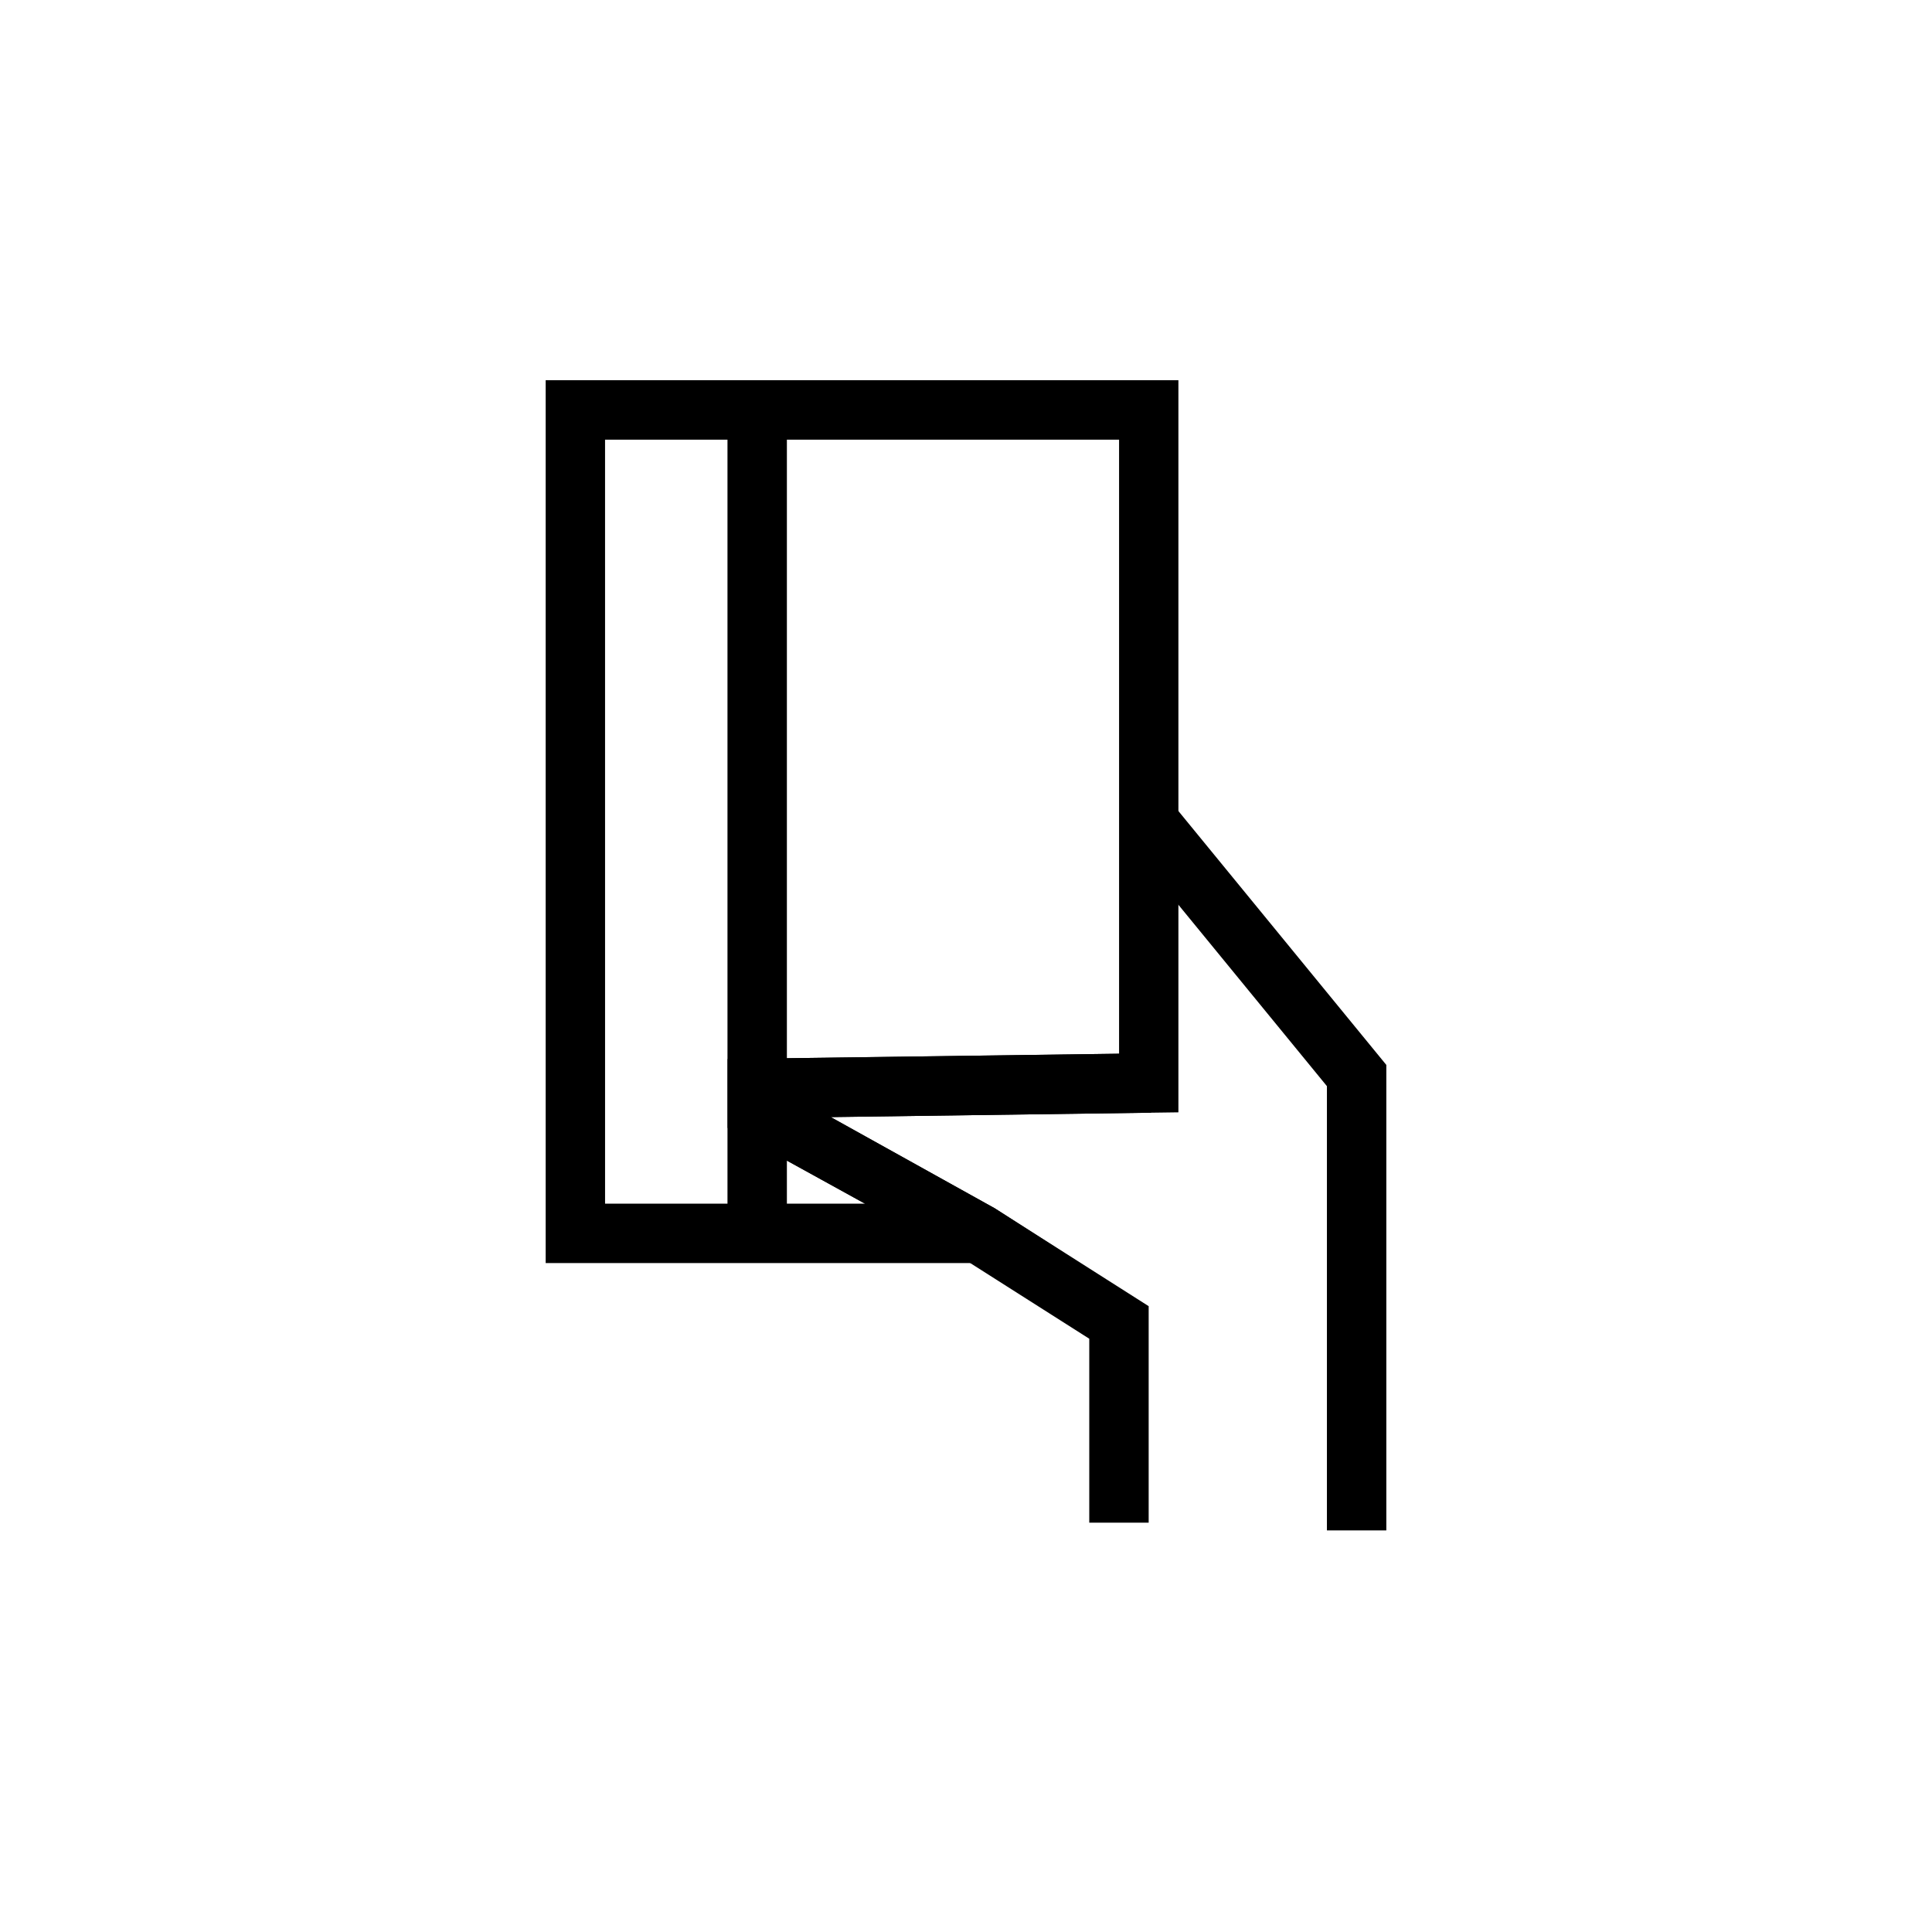
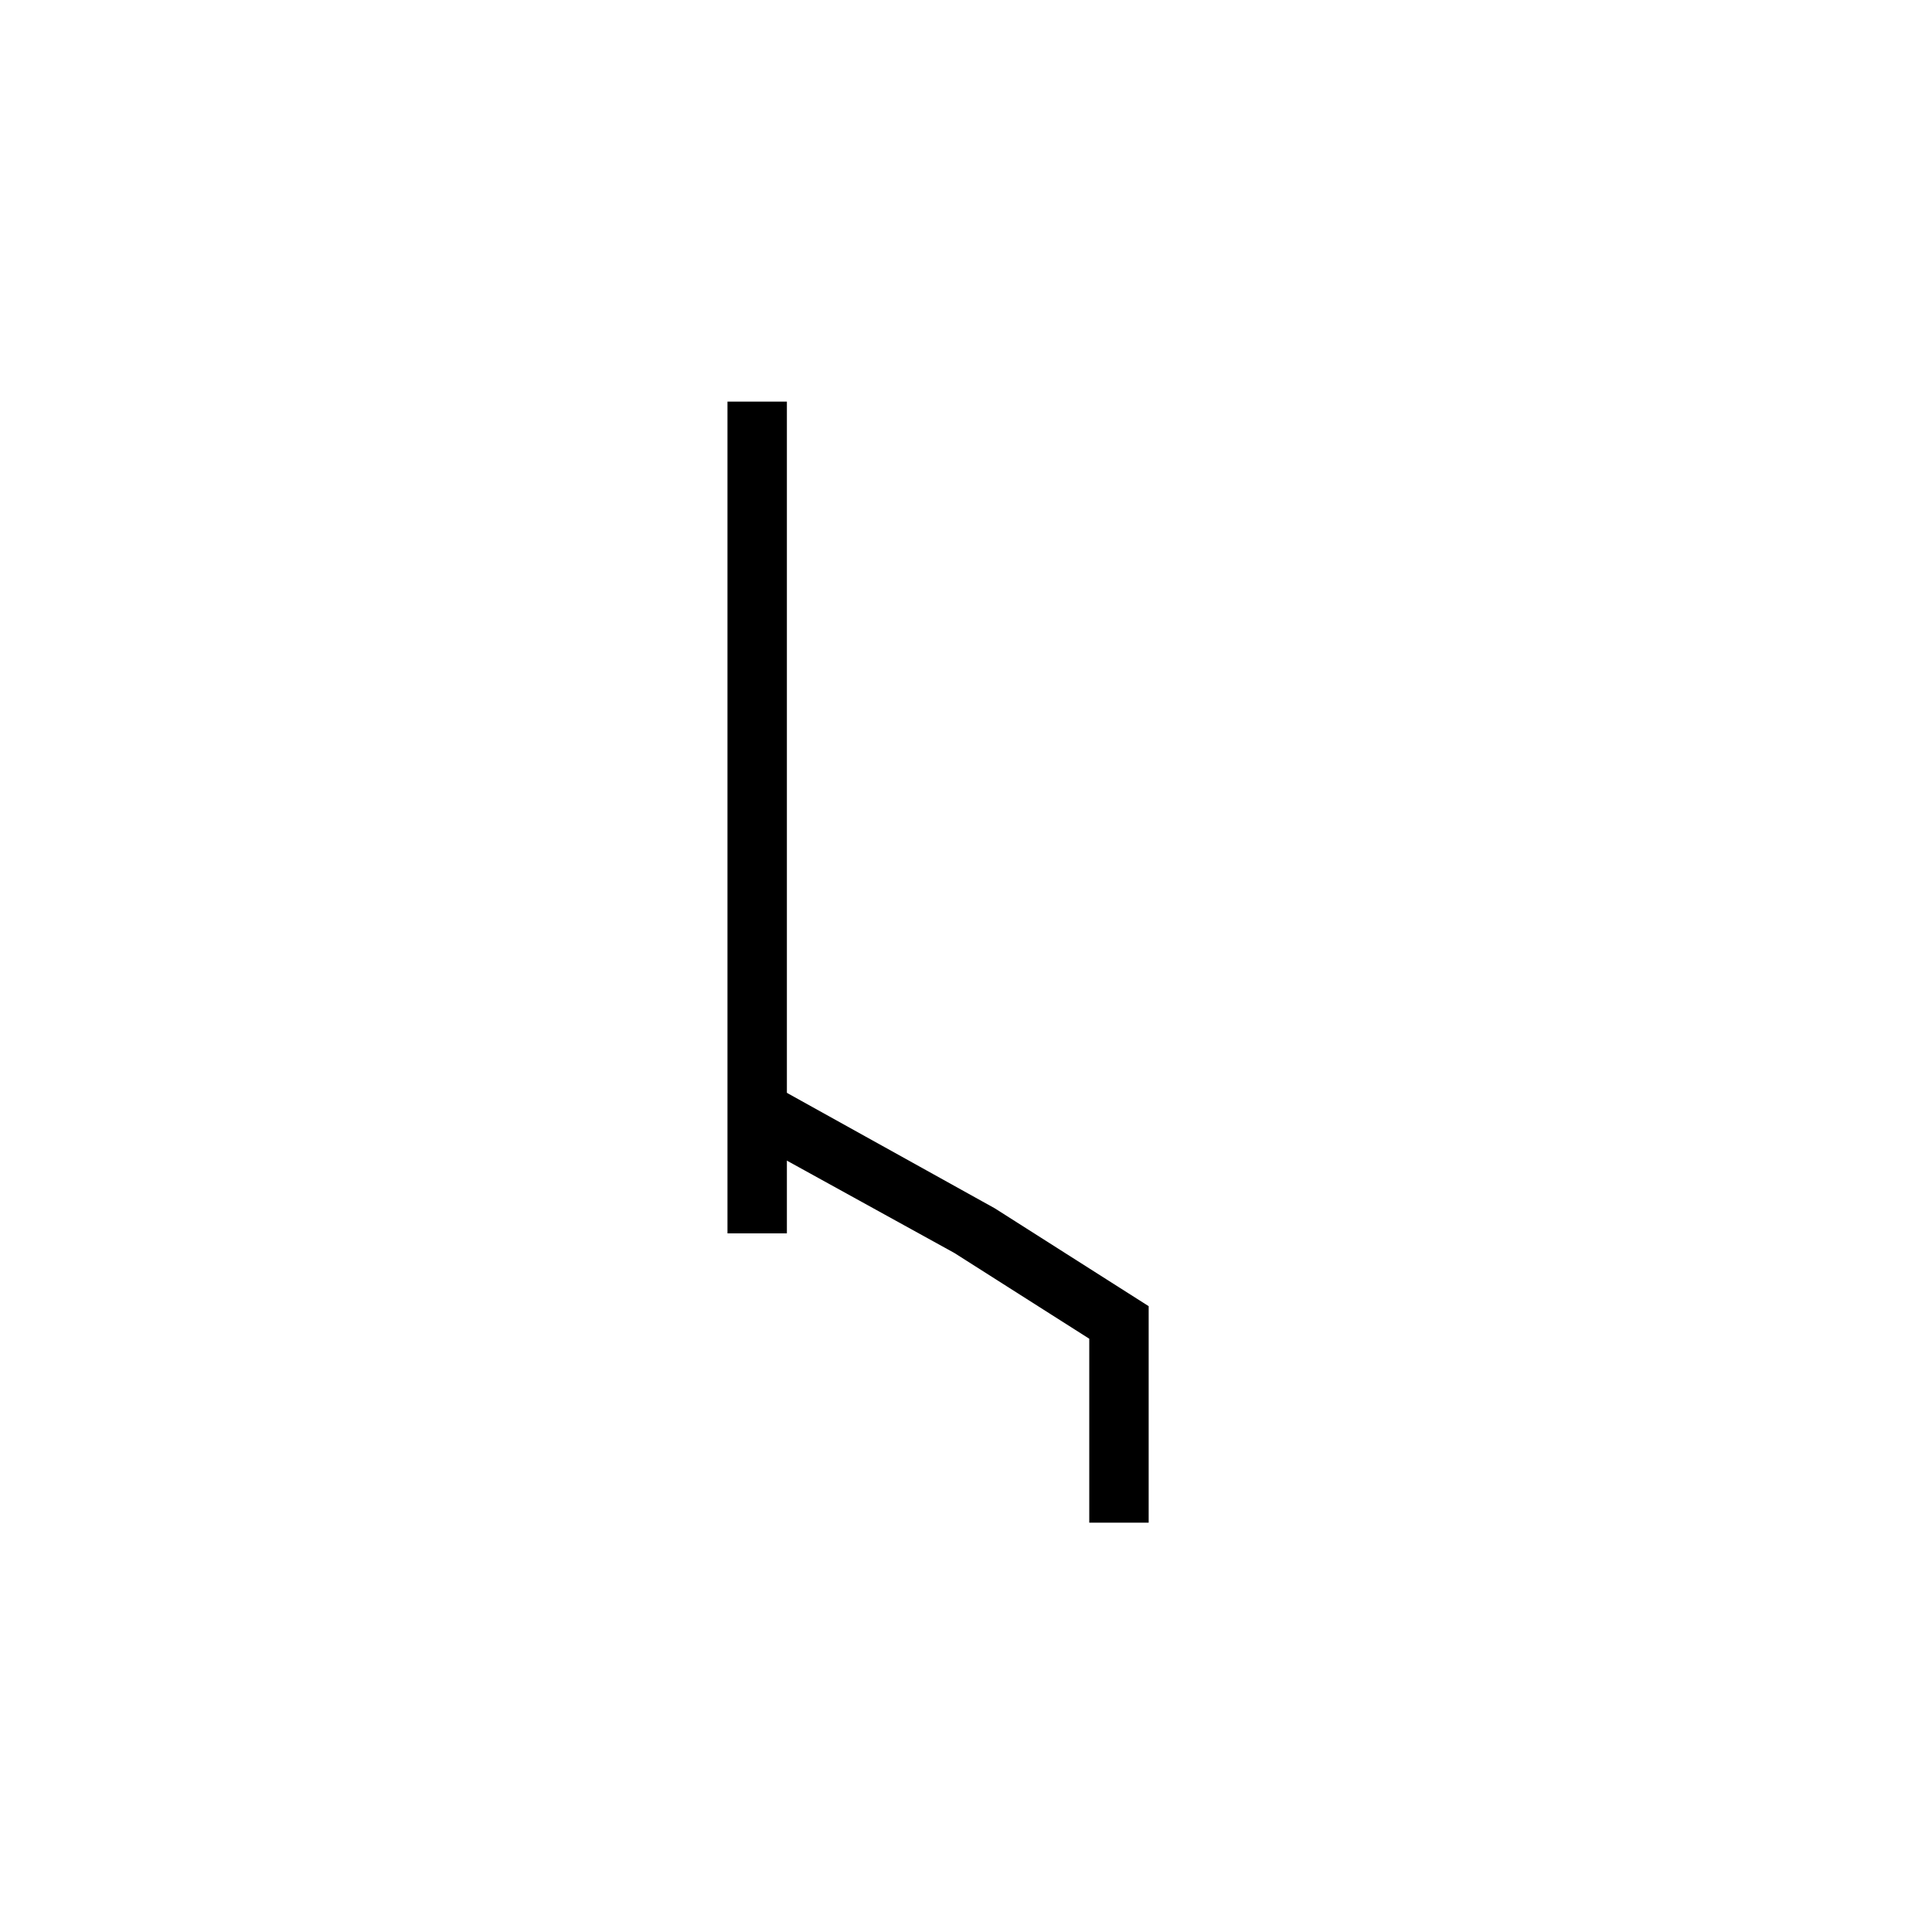
<svg xmlns="http://www.w3.org/2000/svg" fill="#000000" width="800px" height="800px" version="1.1" viewBox="144 144 512 512">
  <g>
-     <path d="m430.16 478.72h-141.55v-233.96h167.68v194.02l-92.102 1.258 43.453 24.184zm-125.81-15.742h68.883l-36.414-20.074-0.004-18.25 103.75-1.402v-162.74h-136.22z" />
    <path d="m336.79 250.43h15.742v220.42h-15.742z" />
-     <path d="m511.39 549.57h-15.742v-117.73l-53.324-65.117 12.184-9.965 56.883 69.461z" />
-     <path d="m344.77 440.3-0.742-15.746 104.27-1.418 0.742 15.746h-0.633z" />
    <path d="m448.41 547.52h-15.742v-48.742l-35.738-22.719-56.082-30.922 7.621-13.777 59.164 32.859 40.777 25.93z" />
  </g>
</svg>